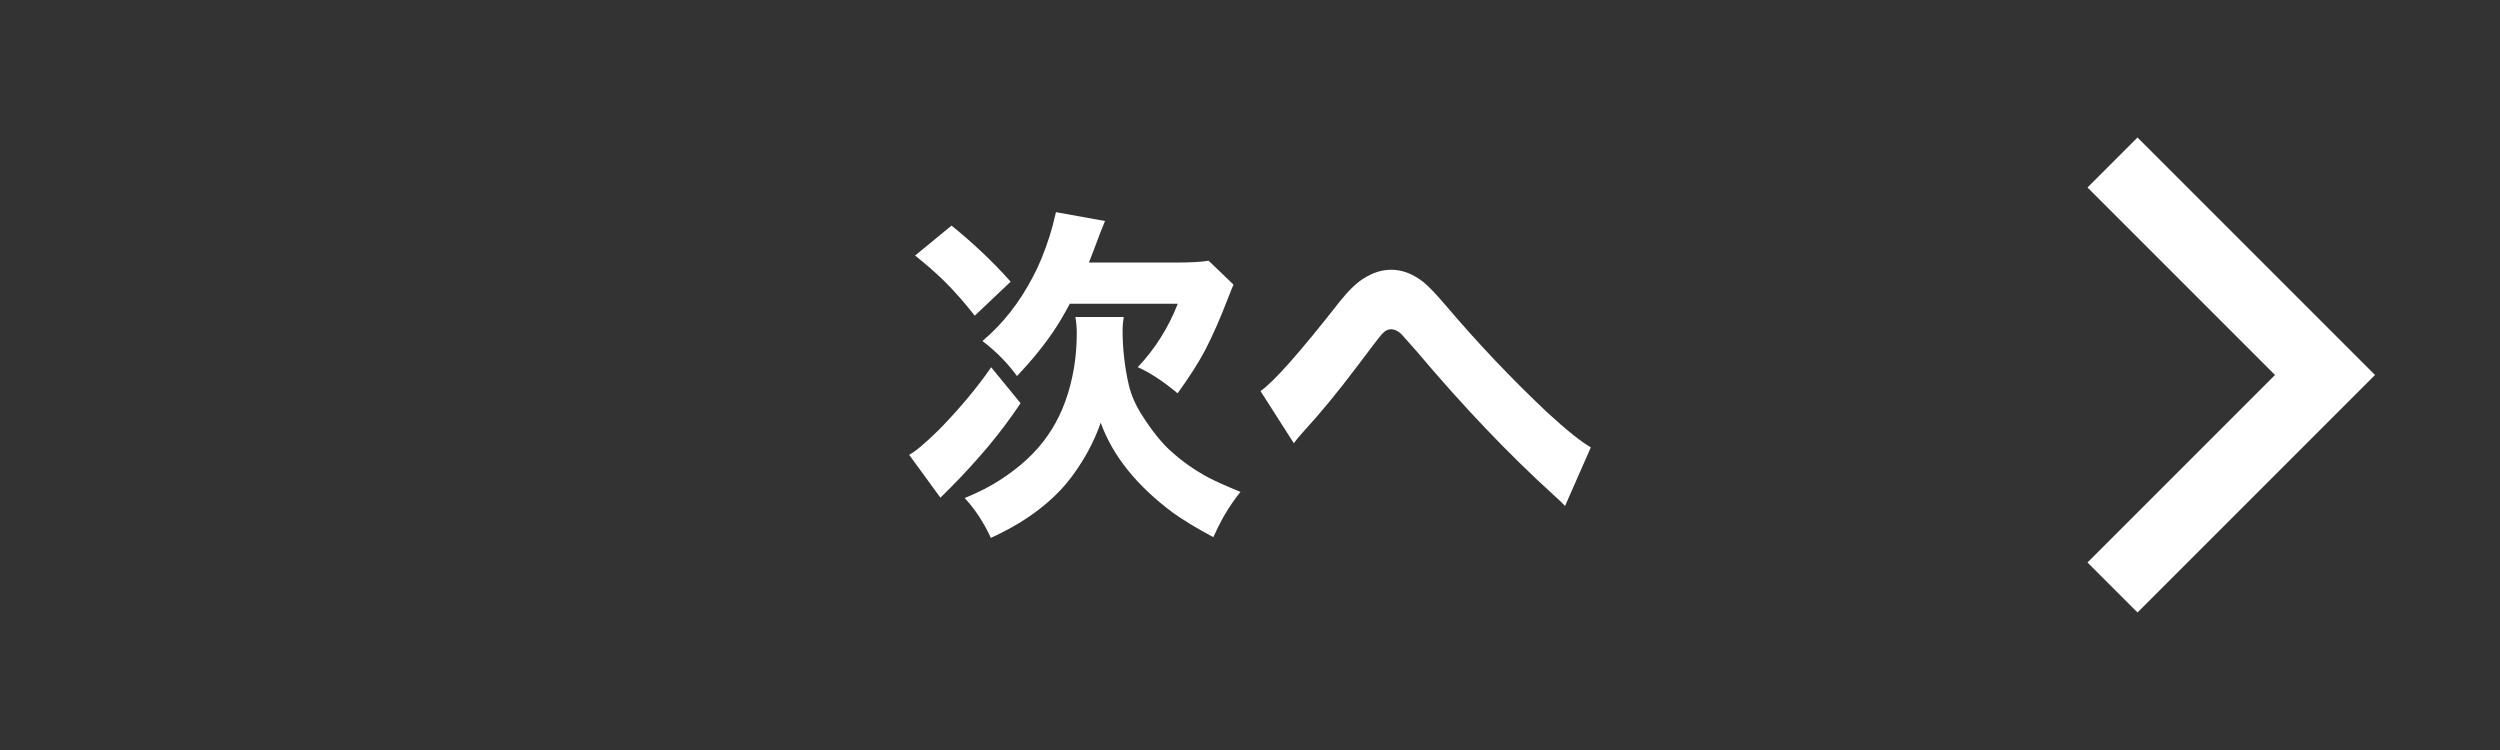
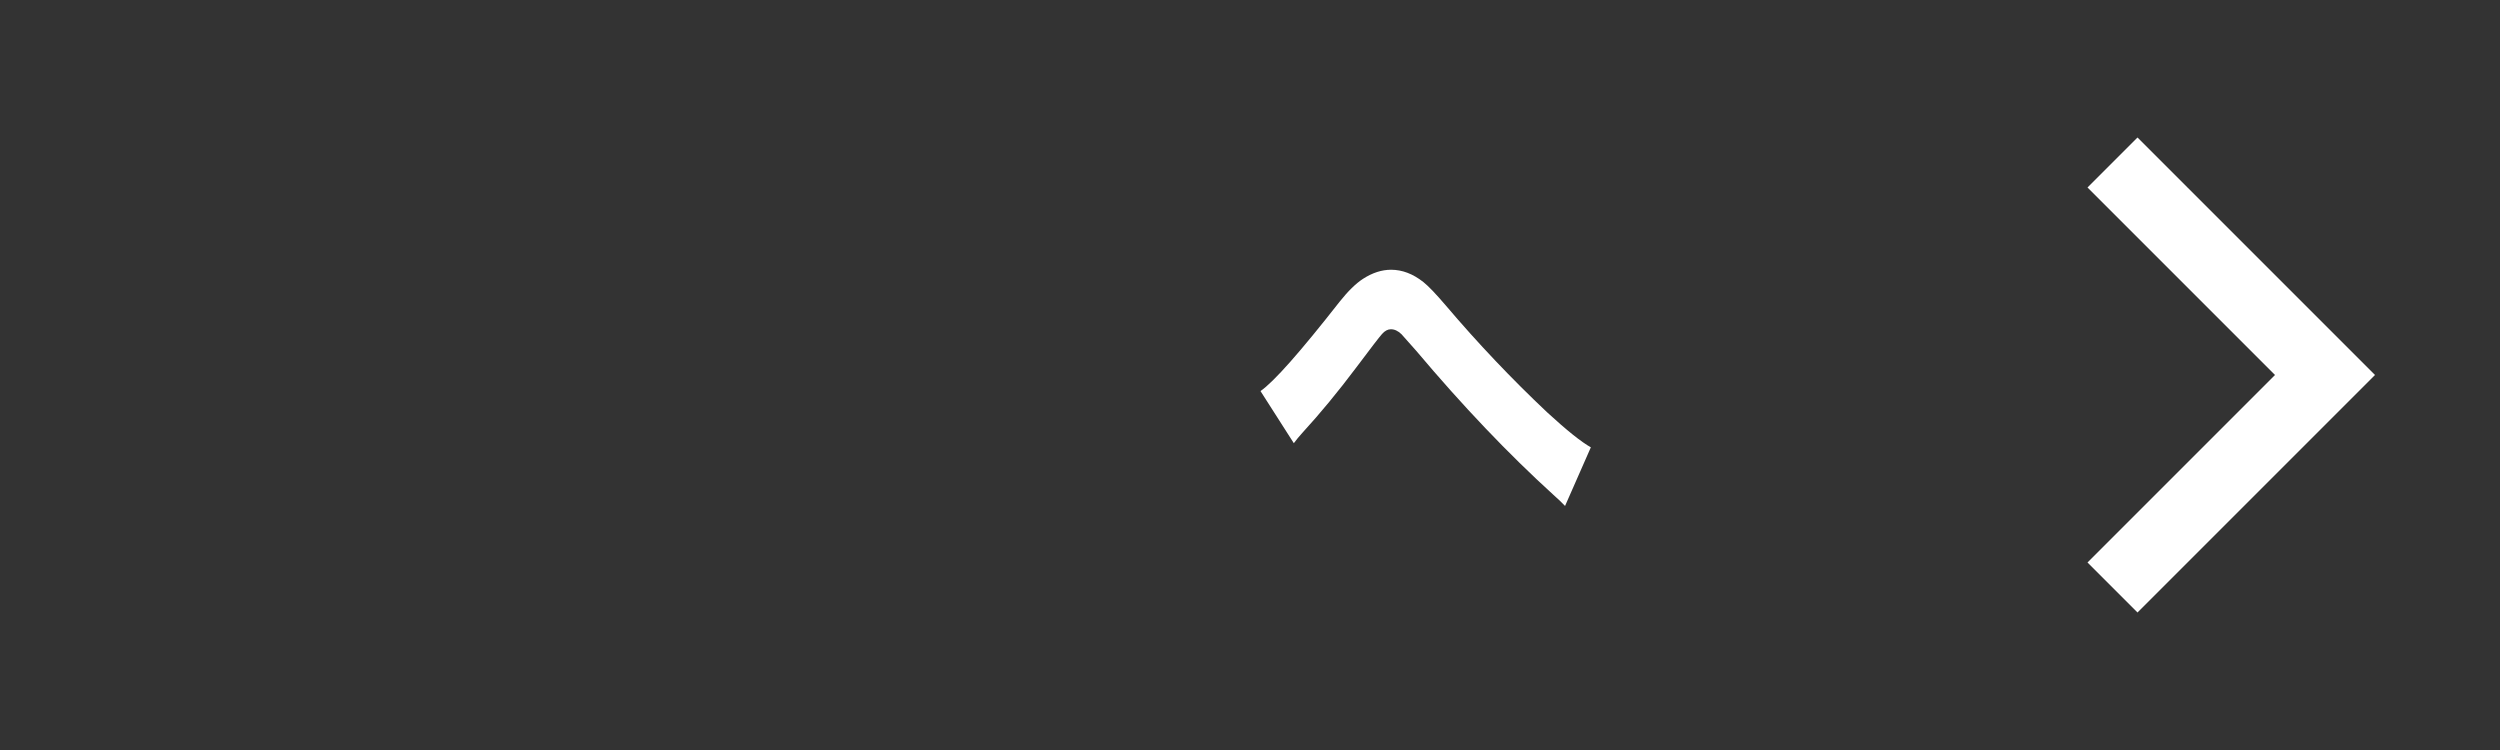
<svg xmlns="http://www.w3.org/2000/svg" version="1.1" id="レイヤー_1" x="0px" y="0px" viewBox="0 0 100 30" style="enable-background:new 0 0 100 30;" xml:space="preserve">
  <rect x="0" y="0" width="100" height="30" fill="#333333" stroke="none" />
  <style type="text/css">
	.st0{display:none;}
	.st1{display:inline;}
	.st2{fill:#FFFFFF;}
</style>
  <g id="レイヤー_1_1_" class="st0">
-     <path class="st1" d="M20.7,22.7l-5.2-5.2c-1,0.6-2.1,1-3.4,1c-3.5,0-6.4-2.9-6.4-6.4S8.5,5.7,12,5.7s6.4,2.9,6.4,6.4   c0,1.2-0.4,2.4-1,3.4l5.2,5.2C22.7,20.7,20.7,22.7,20.7,22.7z M12,17c2.7,0,5-2.2,5-5s-2.2-5-5-5s-5,2.2-5,5S9.3,17,12,17z" />
-   </g>
+     </g>
  <g id="レイヤー_2_1_">
    <polygon class="st2" points="85.5,24.5 83.5,22.5 91,15 83.5,7.5 85.5,5.5 95,15  " />
  </g>
  <g>
-     <path class="st2" d="M40.823,16.128c-0.387,0.583-0.82,1.162-1.299,1.736c-0.515,0.606-1,1.137-1.456,1.593   c-0.209,0.205-0.36,0.355-0.451,0.451l-1.251-1.716c0.228-0.114,0.625-0.446,1.189-0.998c0.82-0.839,1.518-1.673,2.092-2.502   L40.823,16.128z M38.061,9.025c0.861,0.692,1.65,1.44,2.365,2.242l-1.436,1.36c-0.424-0.538-0.827-0.996-1.21-1.374   c-0.319-0.314-0.711-0.658-1.176-1.032L38.061,9.025z M49.62,19.676c-0.232,0.282-0.458,0.613-0.677,0.991   c-0.155,0.278-0.292,0.552-0.41,0.82c-0.67-0.36-1.206-0.684-1.606-0.971c-1.454-1.08-2.42-2.283-2.898-3.609   c-0.137,0.392-0.305,0.772-0.506,1.142c-0.337,0.61-0.707,1.13-1.107,1.559C41.7,20.365,40.772,21,39.633,21.515   c-0.123-0.273-0.273-0.549-0.451-0.827c-0.182-0.282-0.38-0.538-0.595-0.766c0.574-0.237,1.043-0.477,1.408-0.718   c0.83-0.533,1.472-1.135,1.928-1.805c0.447-0.643,0.766-1.402,0.957-2.277c0.127-0.569,0.191-1.171,0.191-1.805   c0-0.219-0.018-0.431-0.055-0.636h1.935c-0.032,0.173-0.048,0.342-0.048,0.506c0,0.766,0.084,1.509,0.253,2.229   c0.096,0.401,0.273,0.802,0.533,1.204c0.392,0.615,0.768,1.085,1.128,1.408c0.451,0.415,0.961,0.774,1.531,1.08   C48.65,19.264,49.073,19.452,49.62,19.676z M43.557,10.502h3.452c0.629,0,1.073-0.025,1.333-0.075l0.998,0.957   c-0.073,0.169-0.148,0.355-0.226,0.561c-0.301,0.784-0.604,1.472-0.909,2.064c-0.269,0.506-0.636,1.08-1.101,1.723   c-0.574-0.479-1.105-0.827-1.593-1.046c0.688-0.725,1.221-1.57,1.6-2.536h-4.32c-0.182,0.347-0.365,0.661-0.547,0.943   c-0.41,0.634-0.932,1.283-1.565,1.948c-0.369-0.511-0.83-0.978-1.381-1.401c0.811-0.684,1.483-1.538,2.017-2.563   c0.242-0.451,0.465-0.996,0.67-1.634c0.086-0.269,0.171-0.588,0.253-0.957l1.962,0.355c-0.068,0.15-0.228,0.563-0.479,1.237   C43.671,10.215,43.616,10.356,43.557,10.502z" />
    <path class="st2" d="M51.753,17.728l-1.333-2.085c0.533-0.369,1.588-1.561,3.165-3.575c0.337-0.424,0.649-0.729,0.937-0.916   c0.374-0.241,0.748-0.362,1.121-0.362c0.447,0,0.877,0.164,1.292,0.492c0.205,0.164,0.506,0.479,0.902,0.943   c1.276,1.504,2.627,2.928,4.054,4.273c0.779,0.716,1.36,1.181,1.743,1.395l-1.032,2.345c-0.119-0.128-0.273-0.275-0.465-0.444   c-1.805-1.641-3.633-3.56-5.483-5.756c-0.351-0.396-0.549-0.62-0.595-0.67c-0.137-0.132-0.278-0.198-0.424-0.198   c-0.123,0-0.242,0.063-0.355,0.191s-0.456,0.572-1.025,1.333c-0.729,0.971-1.449,1.844-2.16,2.619   C51.968,17.452,51.853,17.591,51.753,17.728z" />
  </g>
</svg>